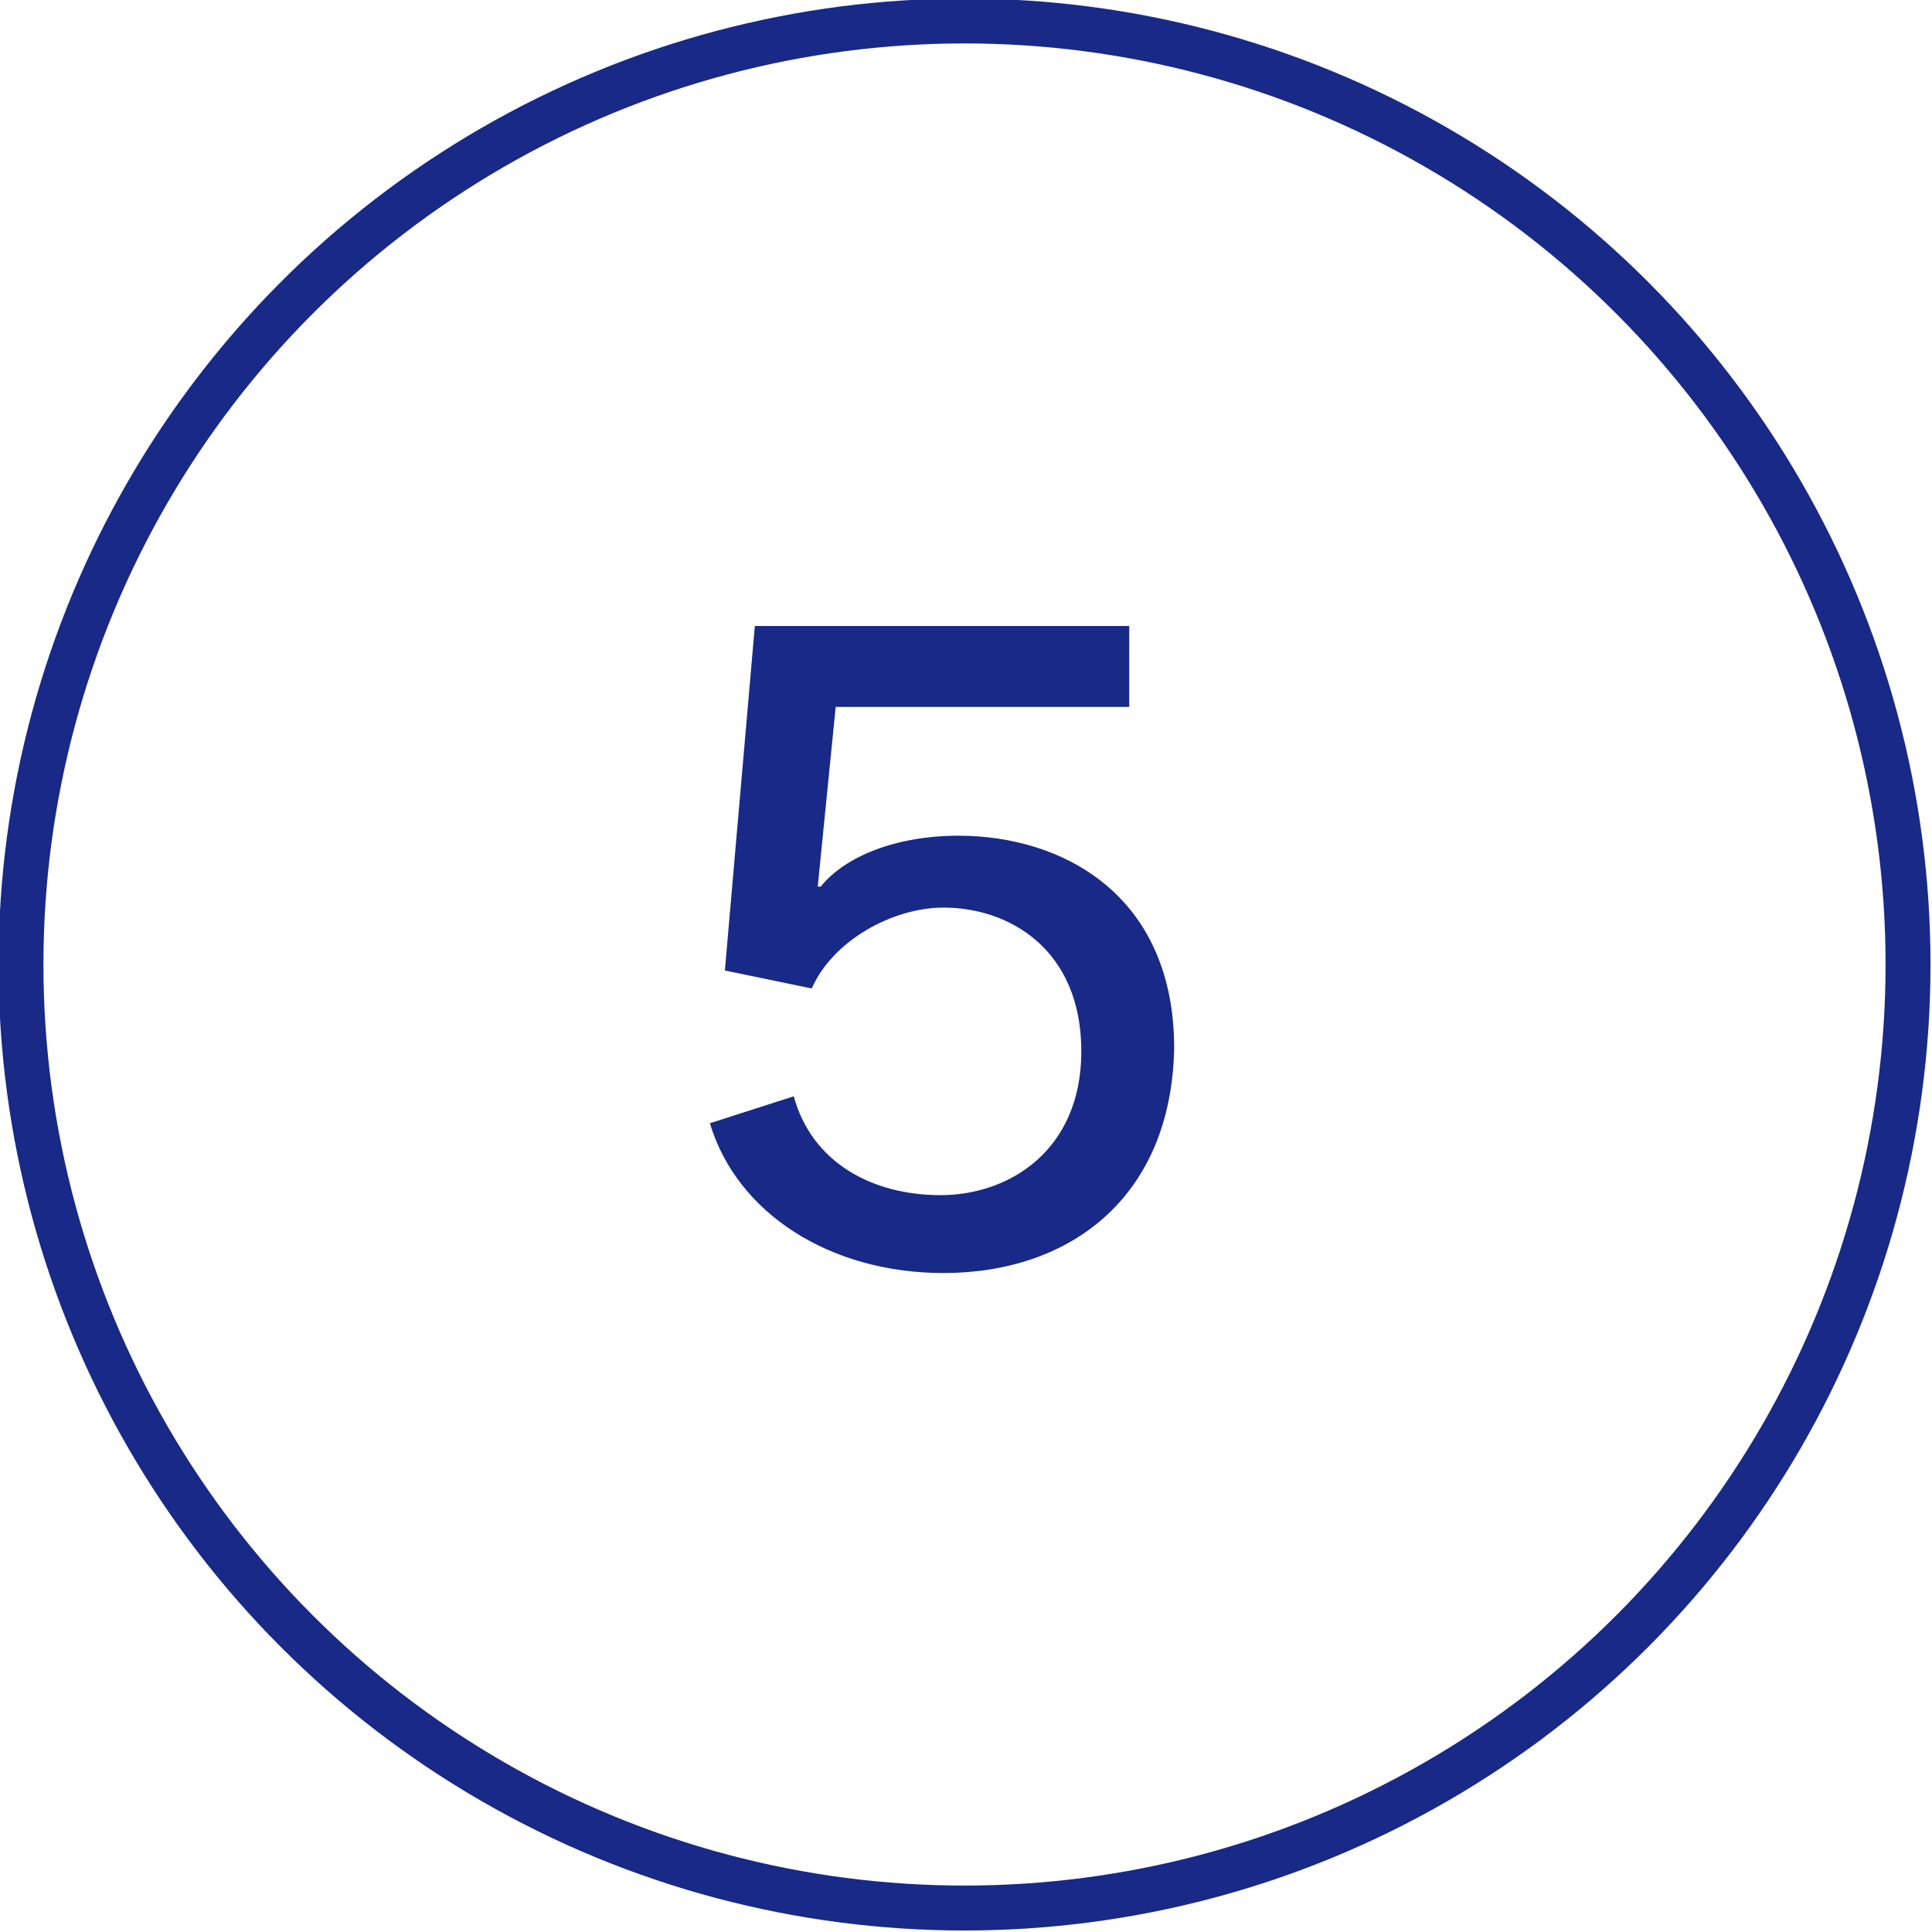
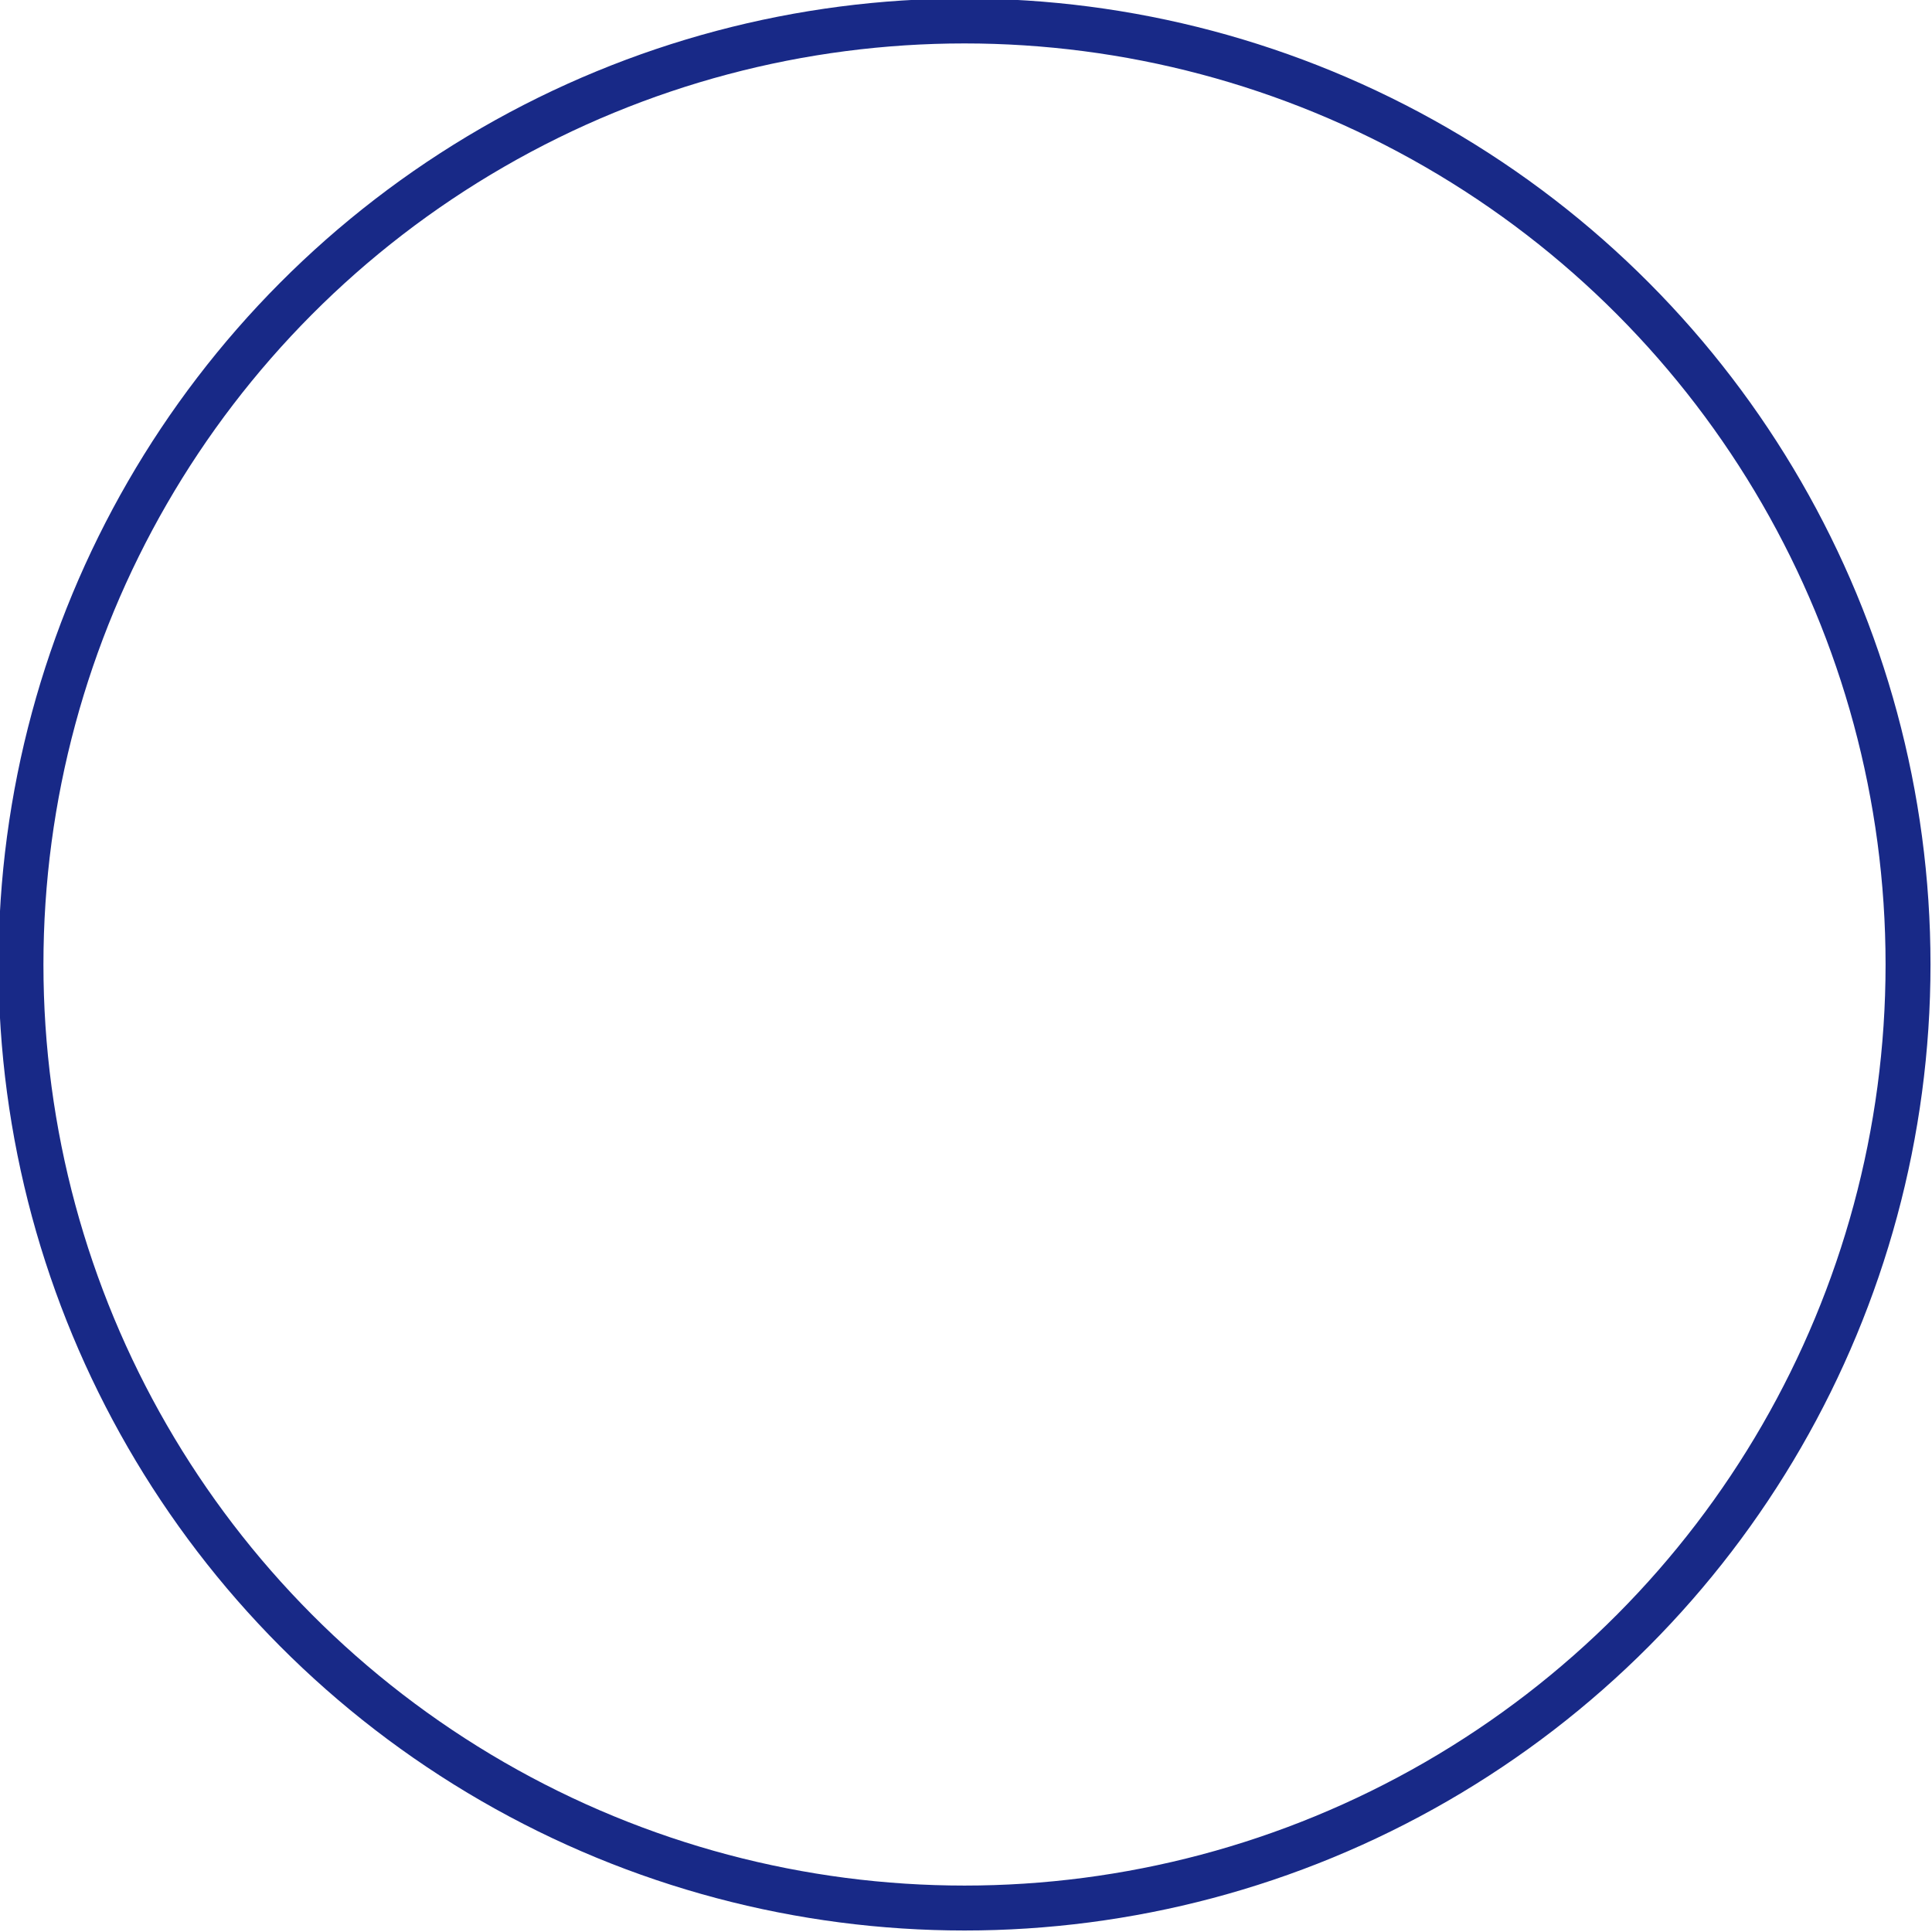
<svg xmlns="http://www.w3.org/2000/svg" version="1.1" id="レイヤー_1" x="0px" y="0px" viewBox="0 0 64.5 64.5" style="enable-background:new 0 0 64.5 64.5;" xml:space="preserve">
  <style type="text/css">
	.st0{fill:none;stroke:#182987;stroke-width:1.5;stroke-miterlimit:10;}
	.st1{fill:#182987;}
</style>
  <circle class="st0" cx="32.2" cy="32.2" r="31.5" />
  <g>
-     <path class="st1" d="M31.5,42.5c-3.8,0-6.9-2-7.8-5l2.8-0.9c0.6,2.2,2.6,3.3,4.9,3.3c2.3,0,4.7-1.5,4.7-4.8c0-3.4-2.4-4.8-4.6-4.8   c-1.7,0-3.7,1.1-4.4,2.7l-2.9-0.6l1-11.5h12.5v2.7h-9.8l-0.6,6h0.1c0.8-1,2.5-1.7,4.6-1.7c3.5,0,7.2,2,7.2,7.1   C39.1,40,35.7,42.5,31.5,42.5z" />
-   </g>
+     </g>
</svg>